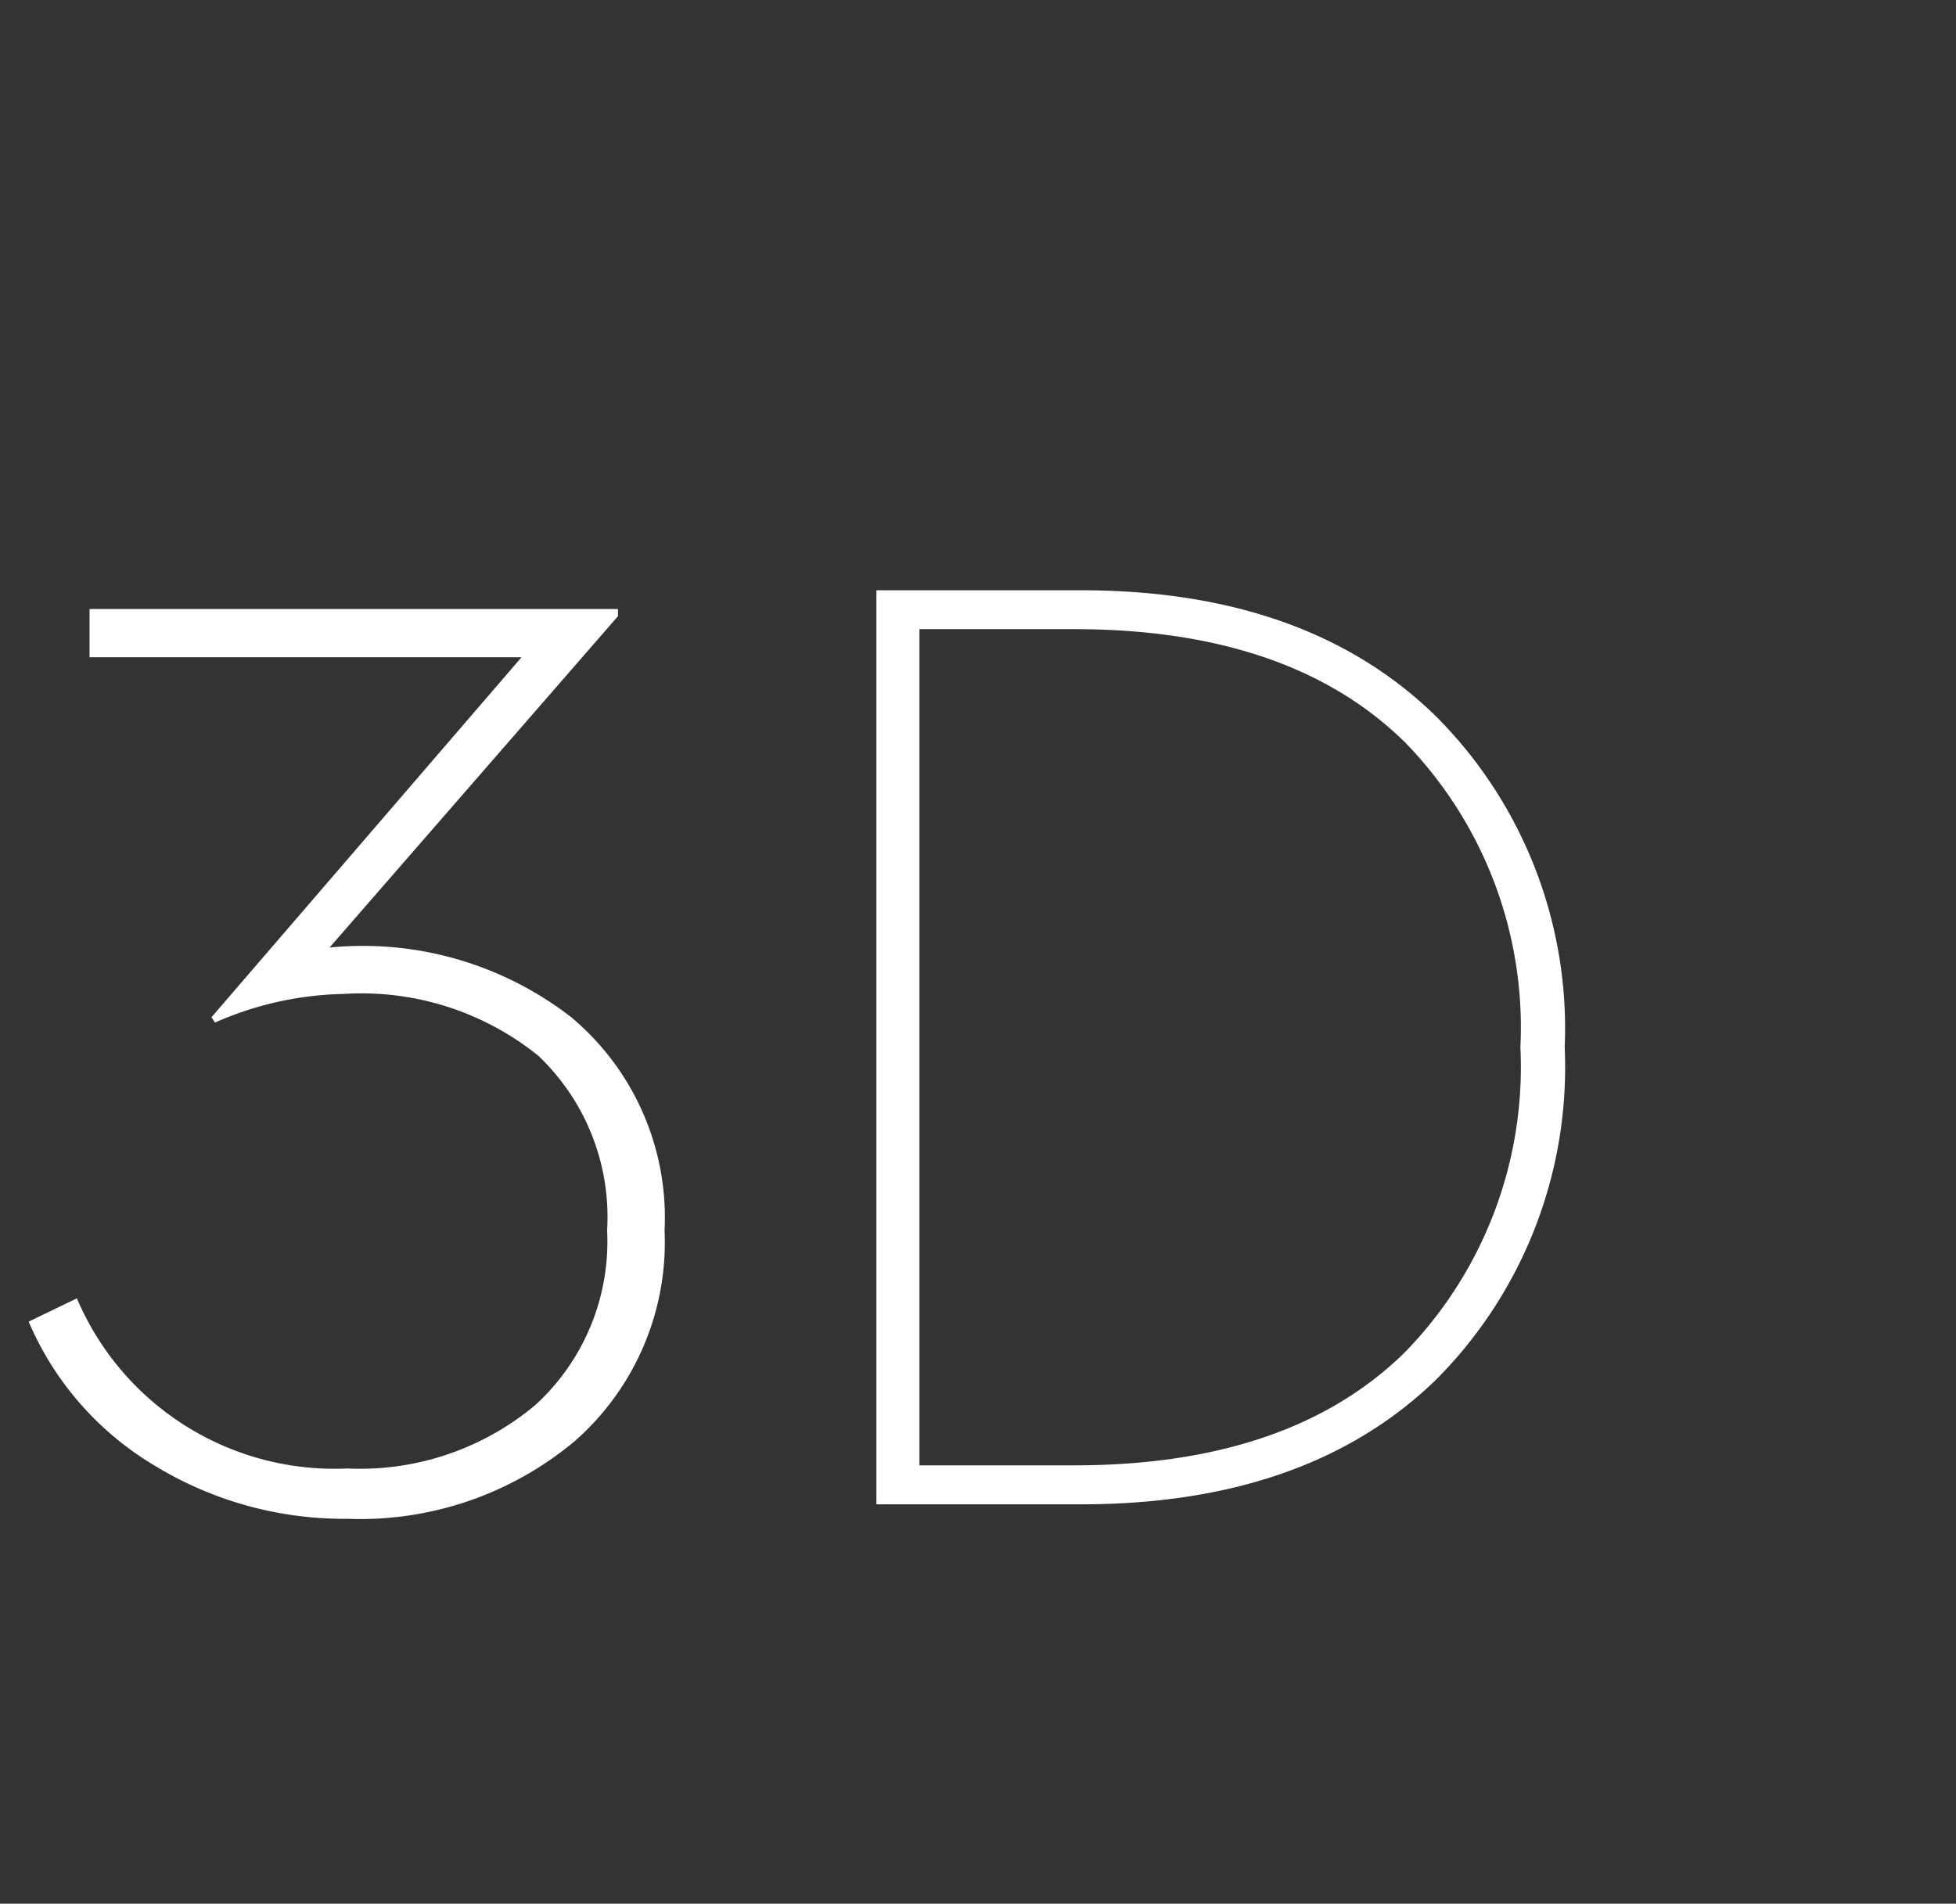
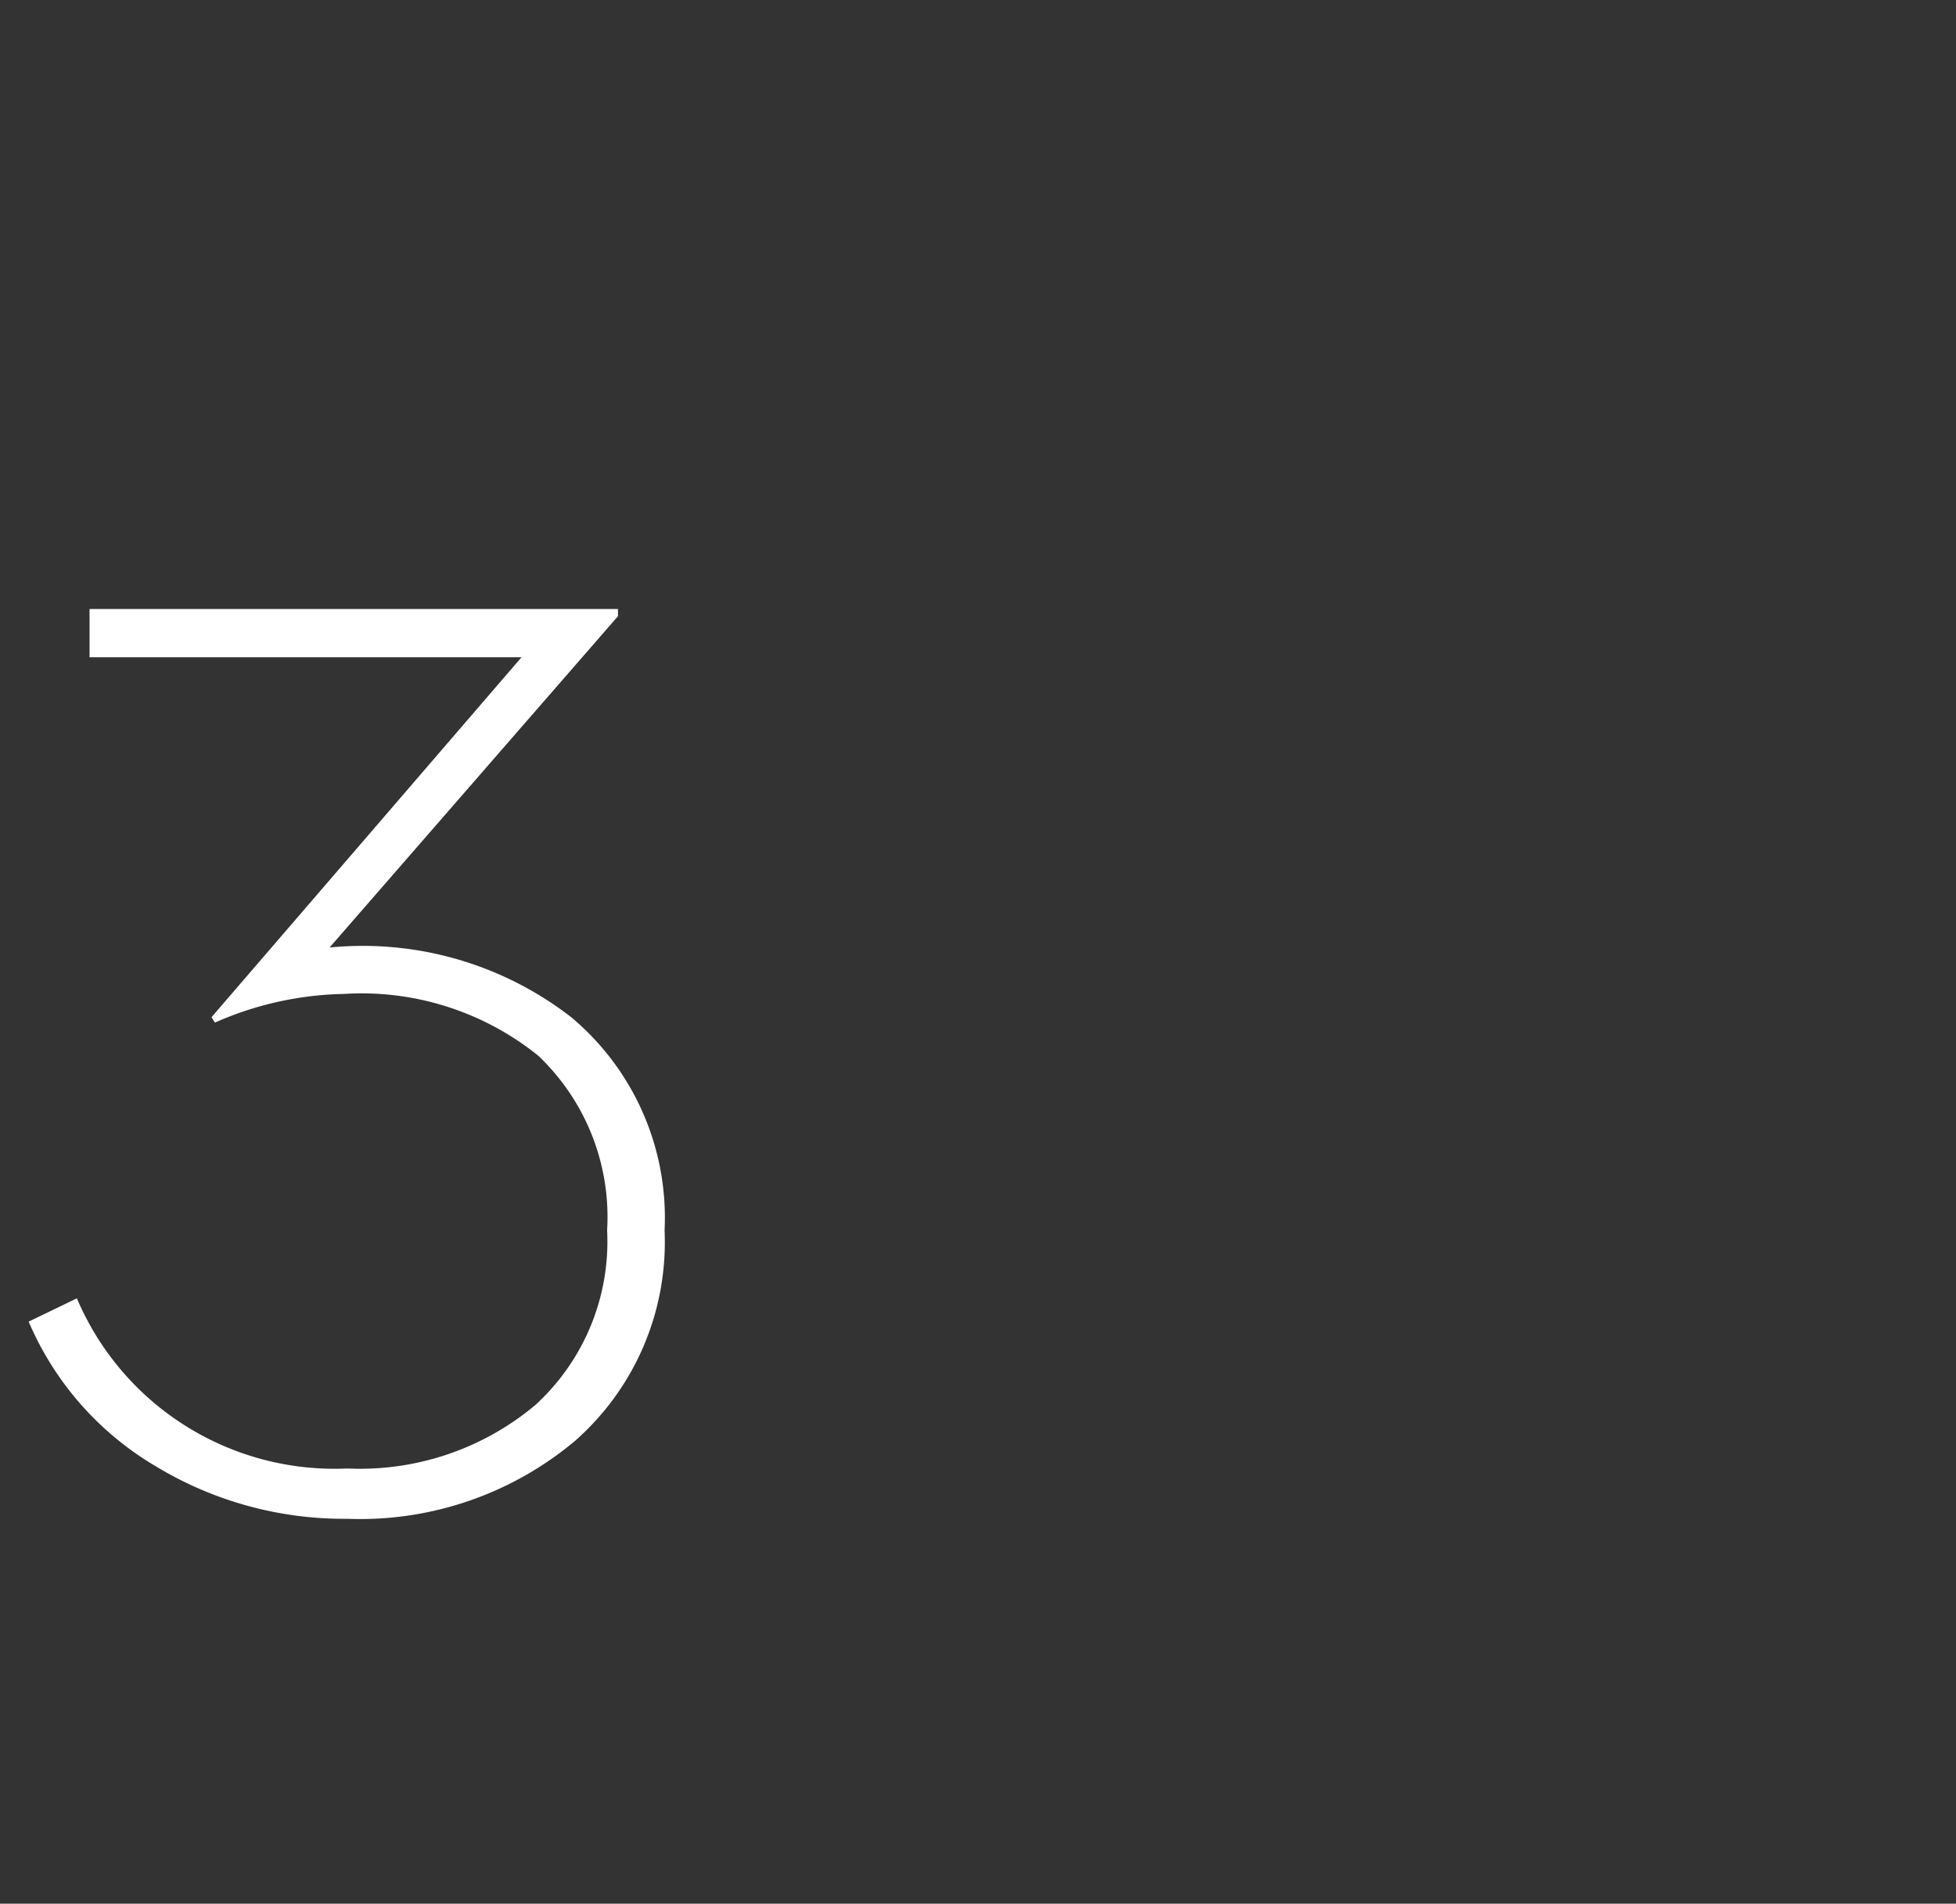
<svg xmlns="http://www.w3.org/2000/svg" id="Camada_1" data-name="Camada 1" viewBox="0 0 56.784 55.276">
  <rect x="0" y="0" width="56.784" height="55.276" fill="#333333" stroke="none" />
  <defs>
    <style>
      .cls-1 {
        fill: #fff;
      }
    </style>
  </defs>
  <title>3e2cb99b-fcb5-416c-aed3-22e260c047e9</title>
  <g>
    <path class="cls-1" d="M10.088,44.1A10.547,10.547,0,0,1,4.5,42.562,8.947,8.947,0,0,1,.832,38.375l1.4-.676a8.125,8.125,0,0,0,7.852,4.94,7.92,7.92,0,0,0,5.461-1.846,6.431,6.431,0,0,0,2.08-5.07,6.457,6.457,0,0,0-2-5.07A8.169,8.169,0,0,0,9.984,28.86a9.67,9.67,0,0,0-3.744.832l-.1-.156,9-10.452H2.6v-1.4H17.94v.208l-8.372,9.62a9.872,9.872,0,0,1,7.02,2.028,7.593,7.593,0,0,1,2.705,6.188,7.684,7.684,0,0,1-2.6,6.11A9.7,9.7,0,0,1,10.088,44.1Z" />
-     <path class="cls-1" d="M25.443,43.68V17.139h5.934q6.557,0,10.3,3.649a12.826,12.826,0,0,1,3.747,9.621A12.844,12.844,0,0,1,41.7,40.05q-3.728,3.63-10.323,3.63Zm1.25-1.132h4.488q6.284,0,9.621-3.3a11.869,11.869,0,0,0,3.336-8.84,11.869,11.869,0,0,0-3.336-8.84q-3.337-3.3-9.621-3.3H26.693Z" />
  </g>
</svg>